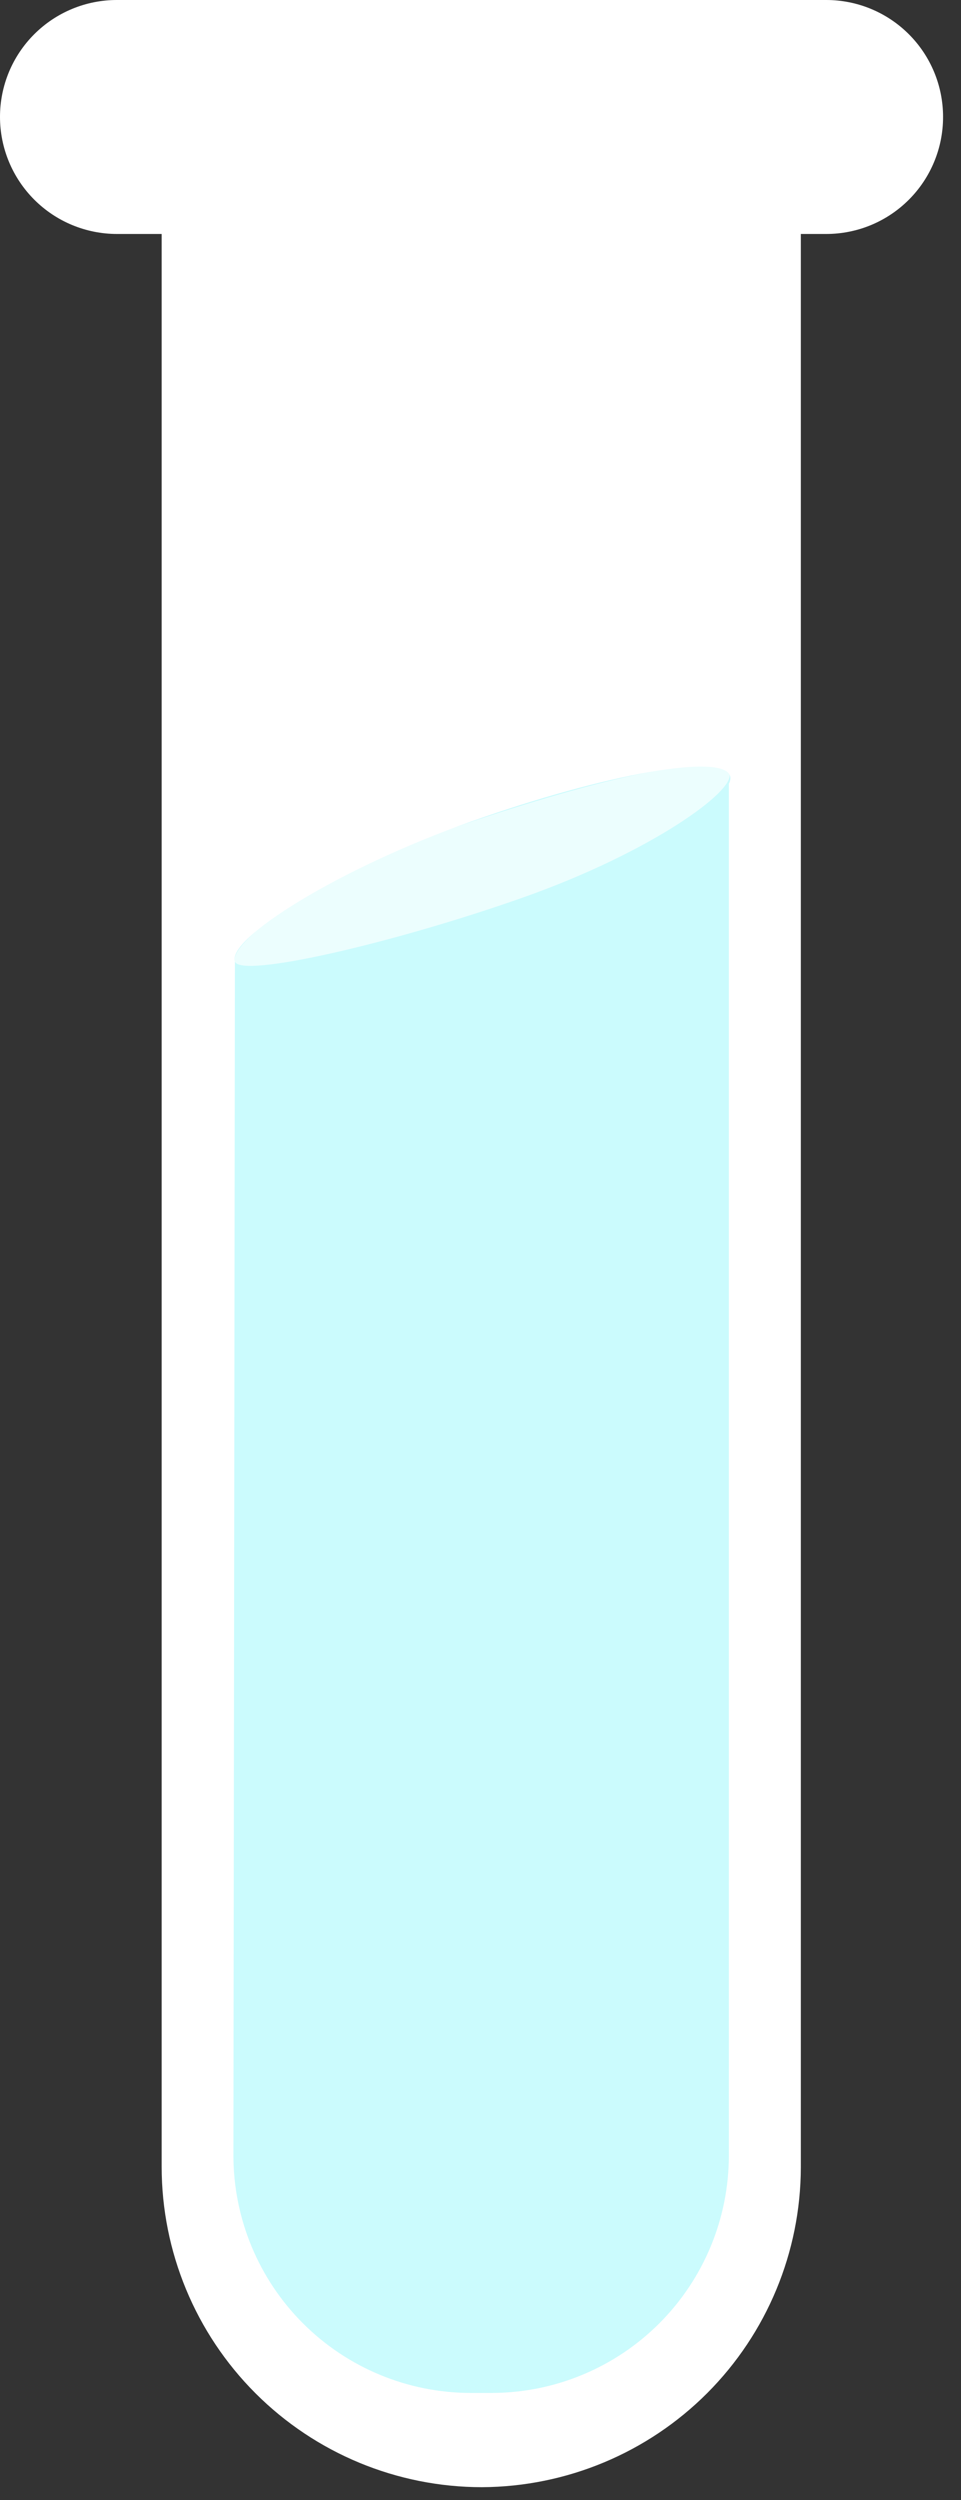
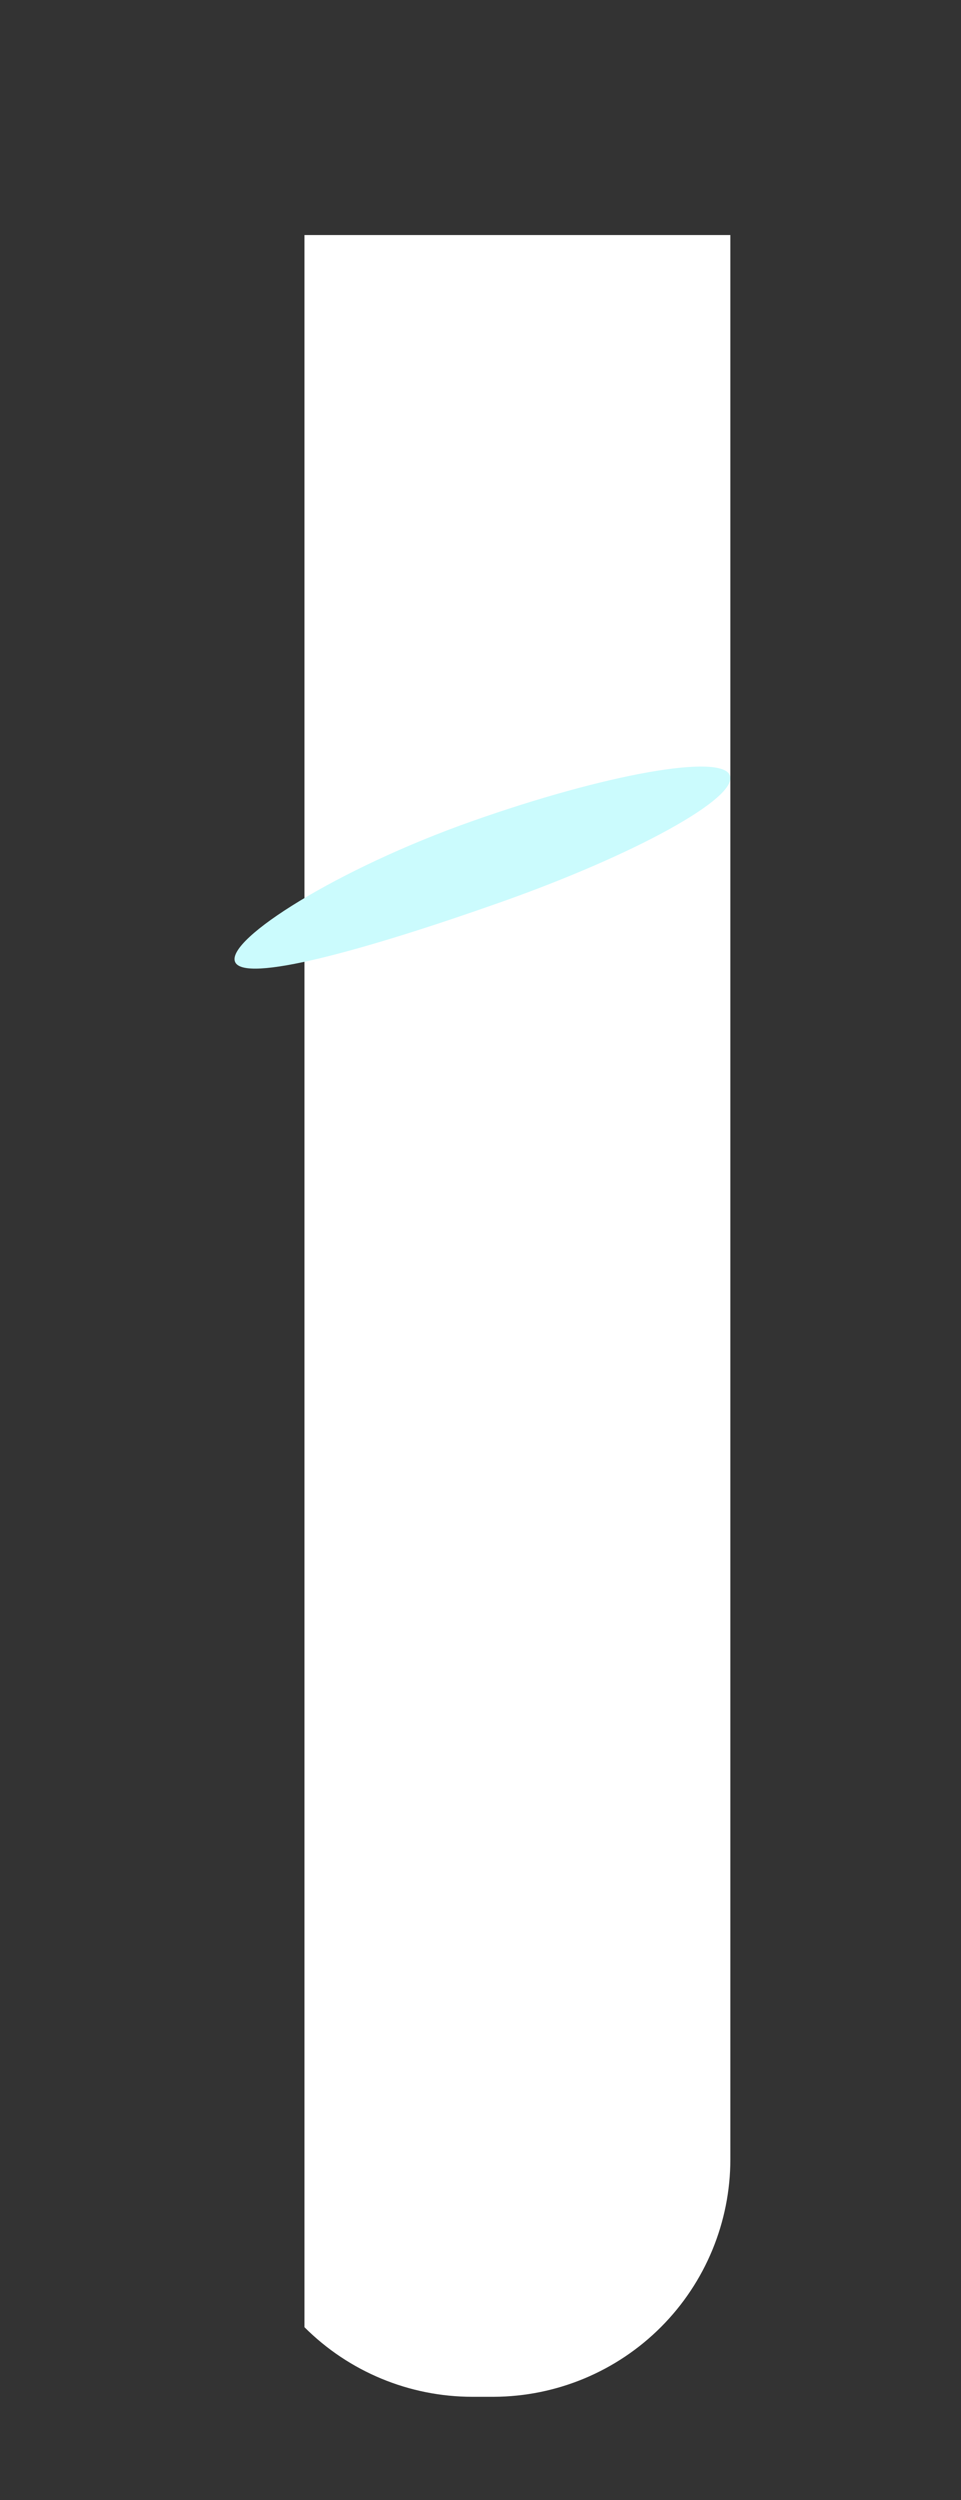
<svg xmlns="http://www.w3.org/2000/svg" width="45" height="117" viewBox="0 0 45 117" fill="none">
  <rect x="0" y="0" width="45" height="117" fill="#333333" stroke="none" />
-   <path d="M22.57 116.4C18.592 116.4 14.777 114.819 11.964 112.006C9.151 109.193 7.57 105.378 7.57 101.4V6.1H37.5V101.44C37.49 105.399 35.914 109.193 33.118 111.996C30.321 114.798 26.529 116.381 22.57 116.4Z" fill="white" />
-   <path d="M23.12 112.17H22.12C19.171 112.17 16.342 110.998 14.257 108.913C12.172 106.828 11 103.999 11 101.05V11H34.2V101.05C34.2 103.992 33.034 106.815 30.957 108.899C28.881 110.983 26.062 112.159 23.12 112.17Z" fill="white" />
-   <path d="M23.05 111.99H22.05C19.101 111.99 16.272 110.818 14.187 108.733C12.101 106.648 10.93 103.819 10.93 100.87L11 45L34.13 36.42V100.87C34.13 103.812 32.964 106.635 30.887 108.719C28.81 110.803 25.992 111.979 23.05 111.99Z" fill="#CBFBFD" />
-   <path d="M38.69 10.95H5.48C4.76 10.95 4.048 10.808 3.383 10.533C2.718 10.258 2.114 9.854 1.605 9.345C1.096 8.836 0.693 8.232 0.417 7.567C0.142 6.902 0 6.19 0 5.47C-1.20178e-06 4.751 0.142 4.039 0.417 3.374C0.693 2.71 1.097 2.107 1.606 1.599C2.115 1.091 2.719 0.688 3.384 0.414C4.048 0.139 4.761 -0.001 5.48 9.14109e-06H38.69C39.408 9.14109e-06 40.12 0.141 40.783 0.416C41.447 0.691 42.05 1.094 42.558 1.602C43.066 2.11 43.469 2.713 43.744 3.377C44.019 4.04 44.16 4.752 44.16 5.47C44.161 6.189 44.021 6.902 43.746 7.566C43.472 8.231 43.069 8.835 42.561 9.344C42.053 9.853 41.45 10.257 40.786 10.533C40.121 10.808 39.409 10.95 38.69 10.95Z" fill="white" />
+   <path d="M23.12 112.17H22.12C19.171 112.17 16.342 110.998 14.257 108.913V11H34.2V101.05C34.2 103.992 33.034 106.815 30.957 108.899C28.881 110.983 26.062 112.159 23.12 112.17Z" fill="white" />
  <path d="M34.181 36.297C34.553 37.35 29.742 39.998 23.432 42.228C17.122 44.457 11.373 46.053 11.001 45C10.629 43.946 15.782 40.665 22.092 38.436C28.402 36.206 33.813 35.256 34.181 36.297Z" fill="#CBFBFD" />
-   <path d="M34.152 36.212C34.435 37.014 30.484 39.886 24.5 42C18.516 44.114 11.283 45.801 11 45C10.717 44.199 14.518 41.114 20.502 39C26.485 36.886 33.5 35 34.152 36.212Z" fill="white" fill-opacity="0.64" />
</svg>